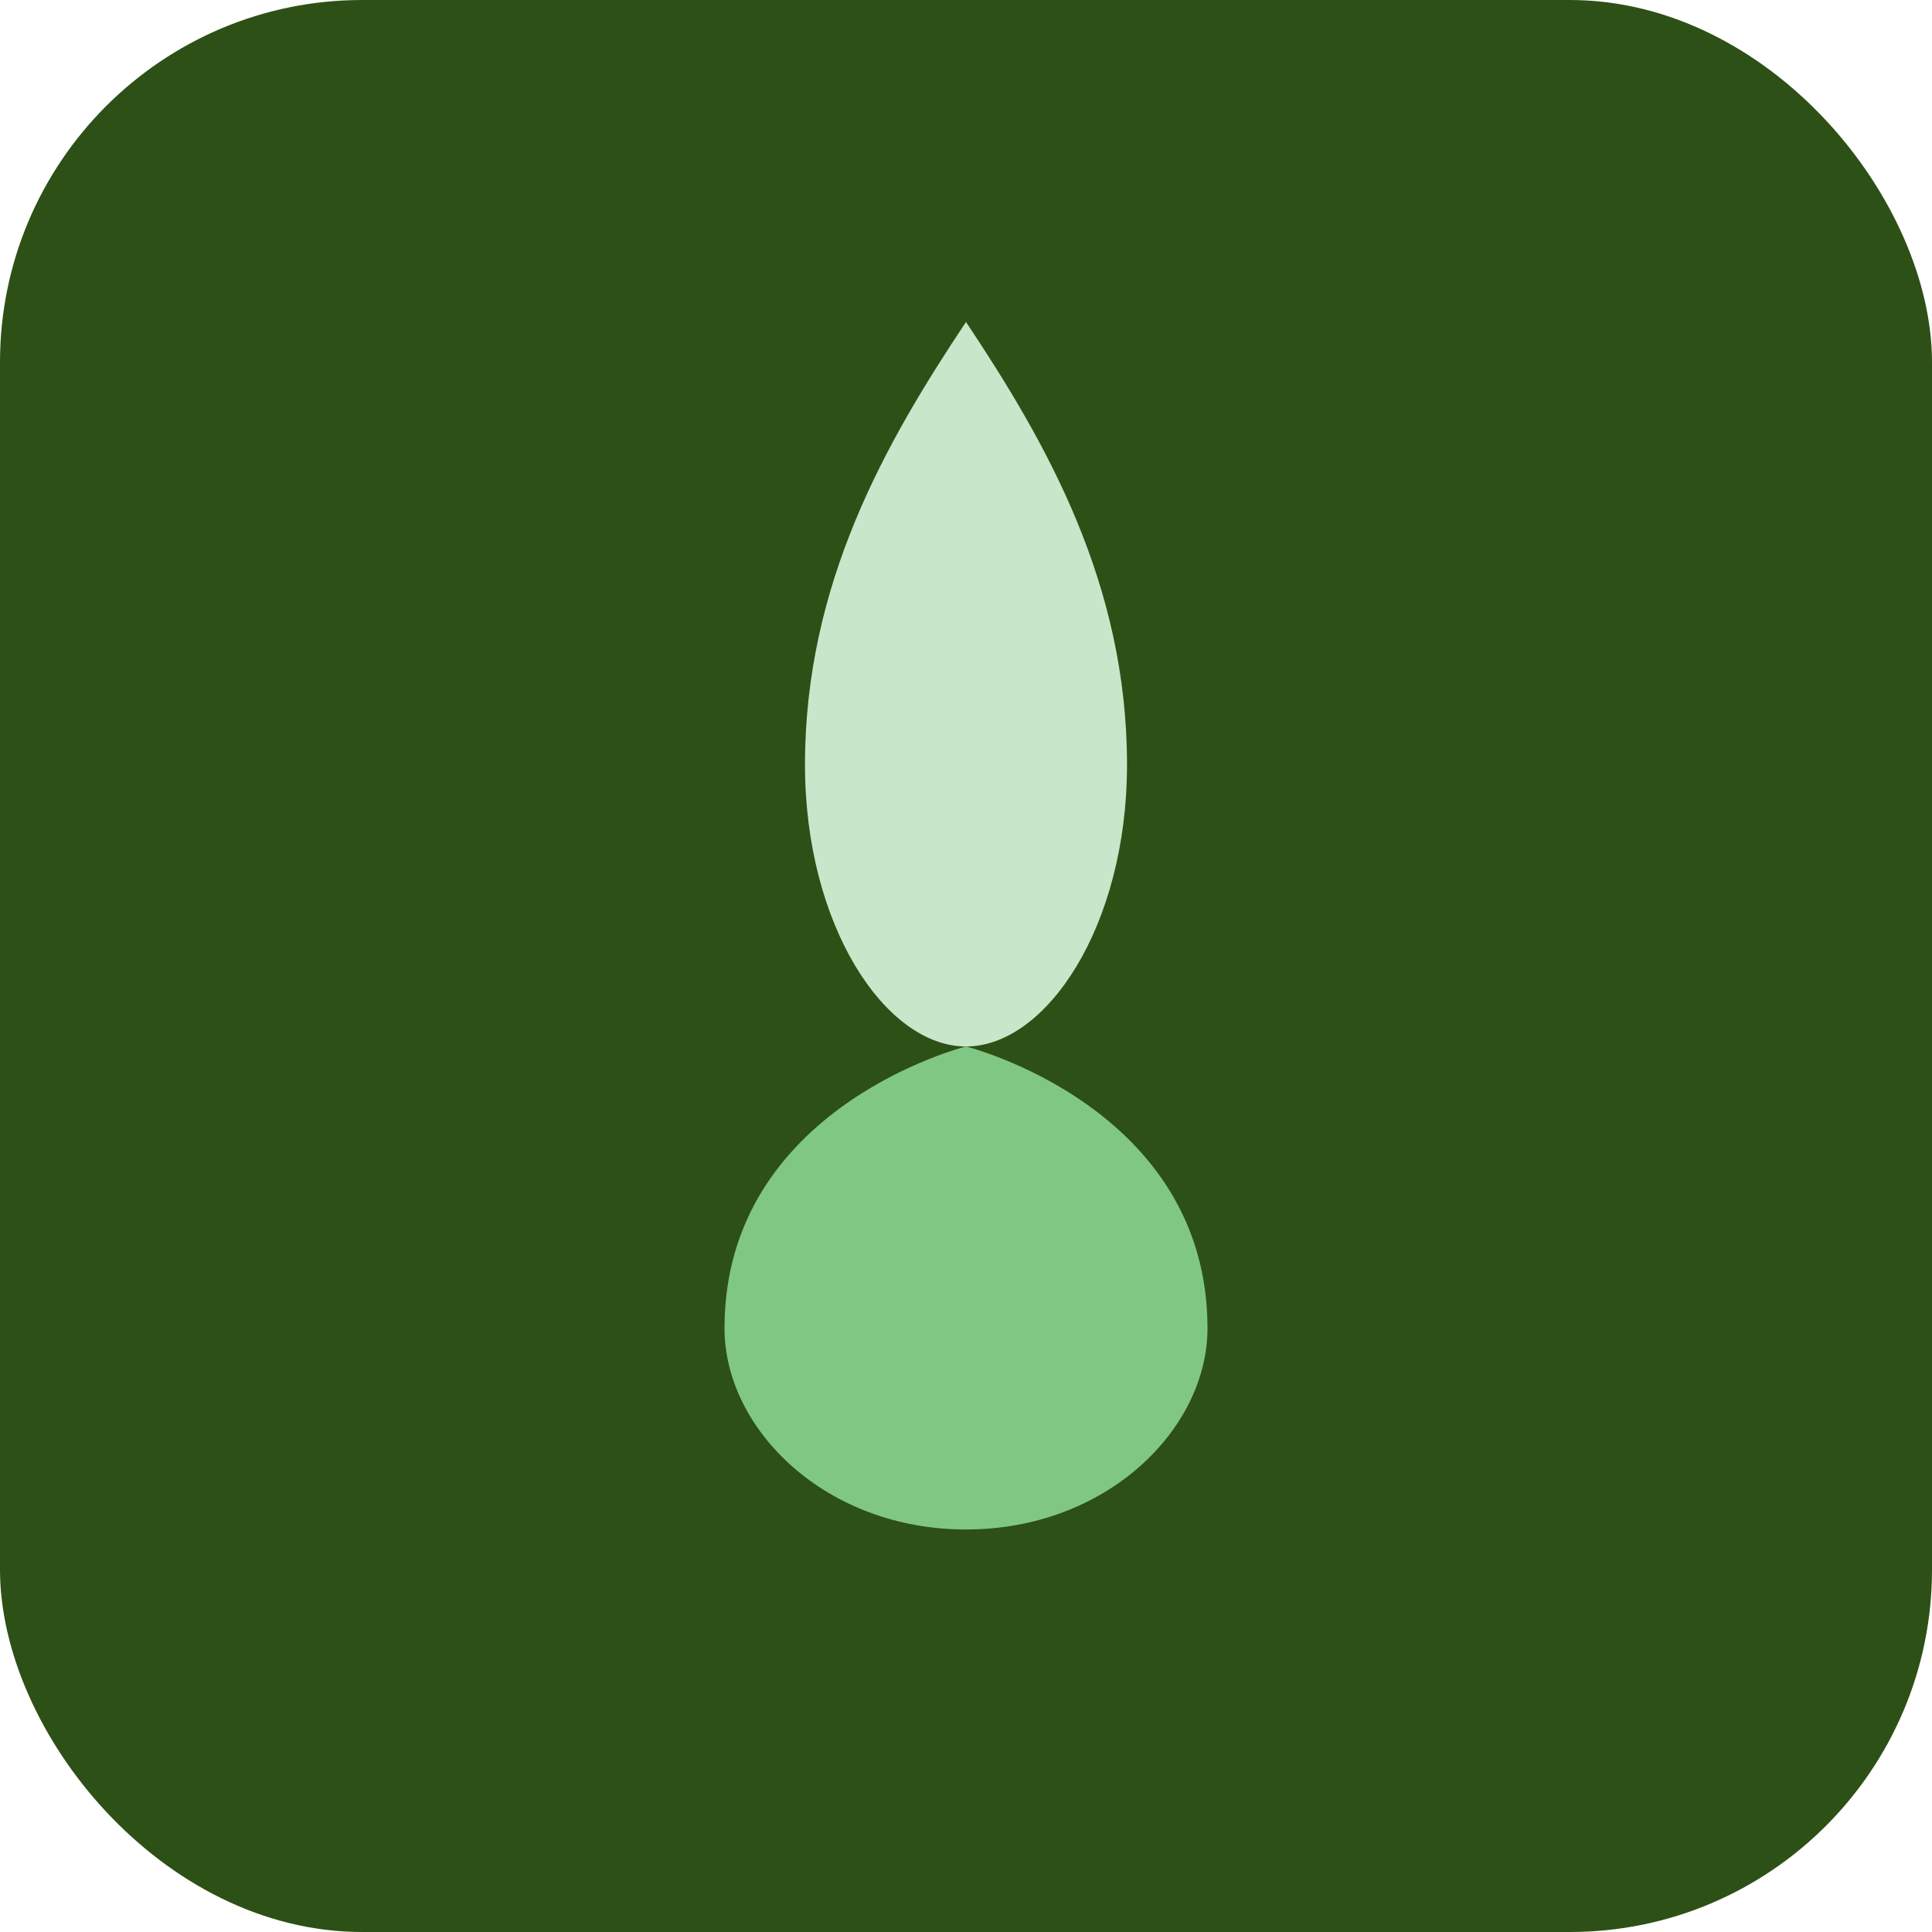
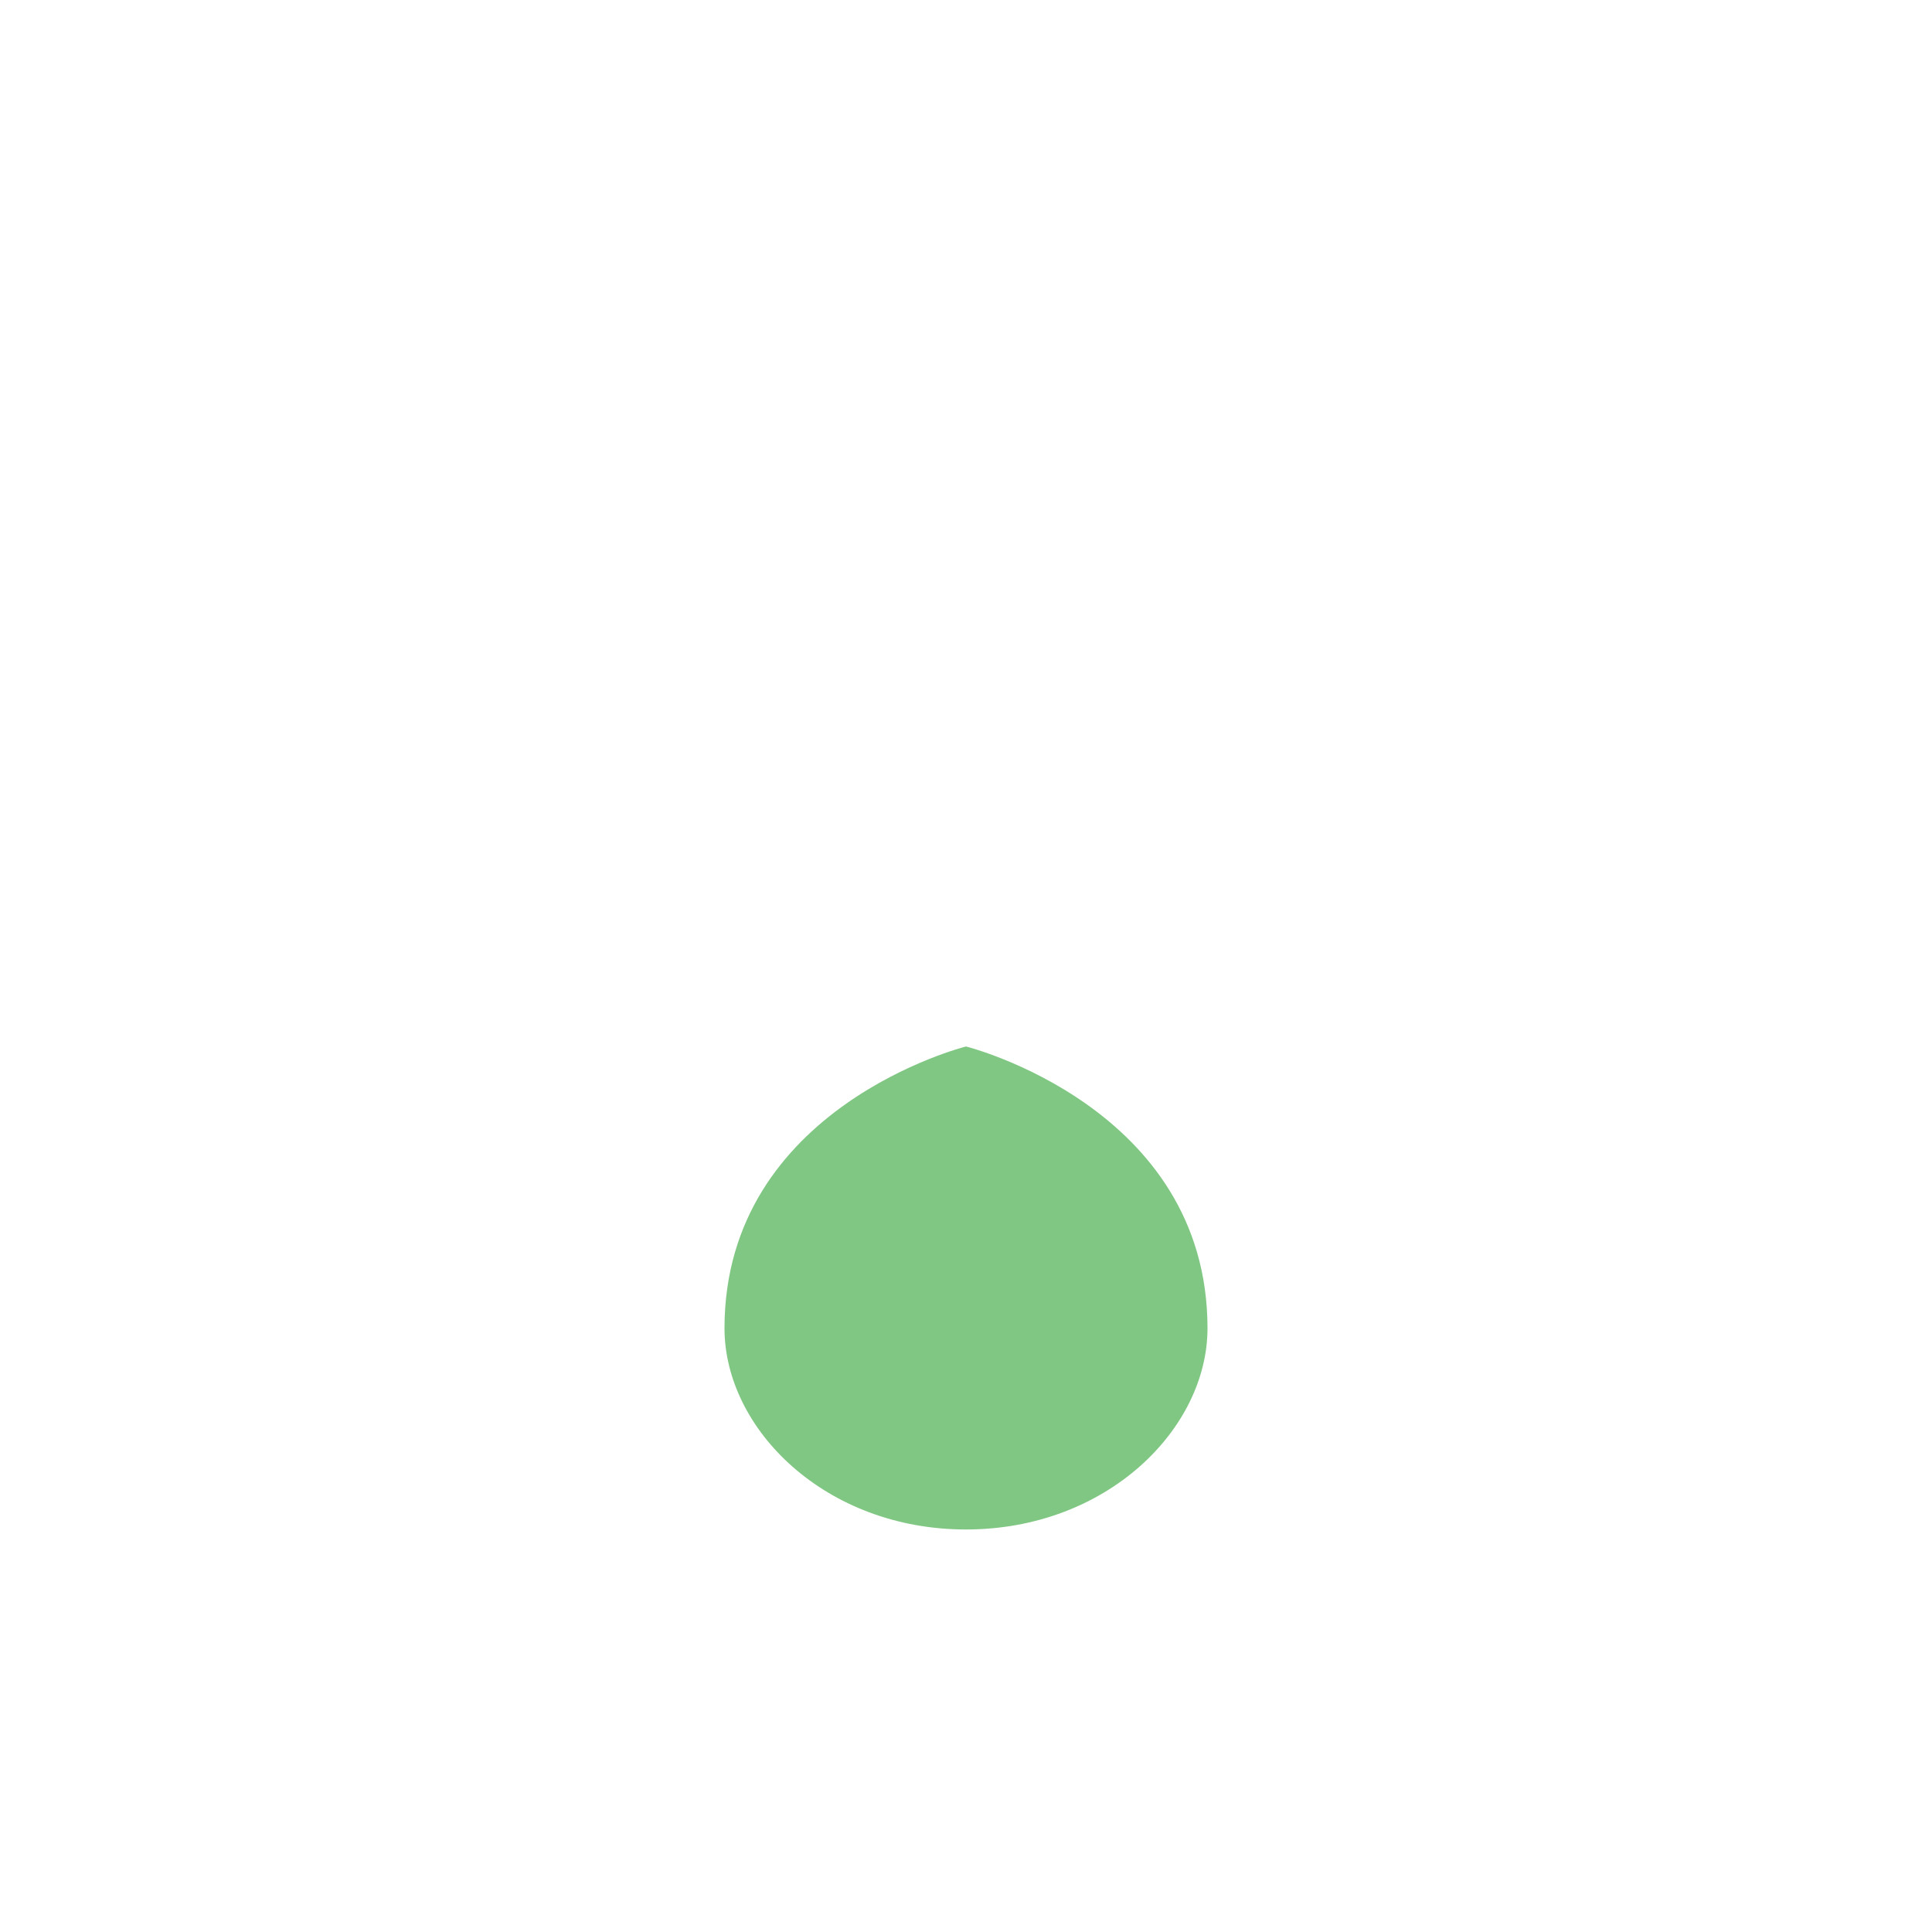
<svg xmlns="http://www.w3.org/2000/svg" width="32" height="32" viewBox="0 0 32 32" fill="none">
-   <rect width="32" height="32" rx="6" fill="#2d5016" />
-   <path d="M16 5.333C14.667 7.333 13.333 9.667 13.333 12.667C13.333 15.333 14.667 17.333 16 17.333C17.333 17.333 18.667 15.333 18.667 12.667C18.667 9.667 17.333 7.333 16 5.333Z" fill="#c8e6c9" />
  <path d="M16 17.333C16 17.333 12 18.333 12 22C12 23.667 13.667 25.333 16 25.333C18.333 25.333 20 23.667 20 22C20 18.333 16 17.333 16 17.333Z" fill="#81c784" />
</svg>